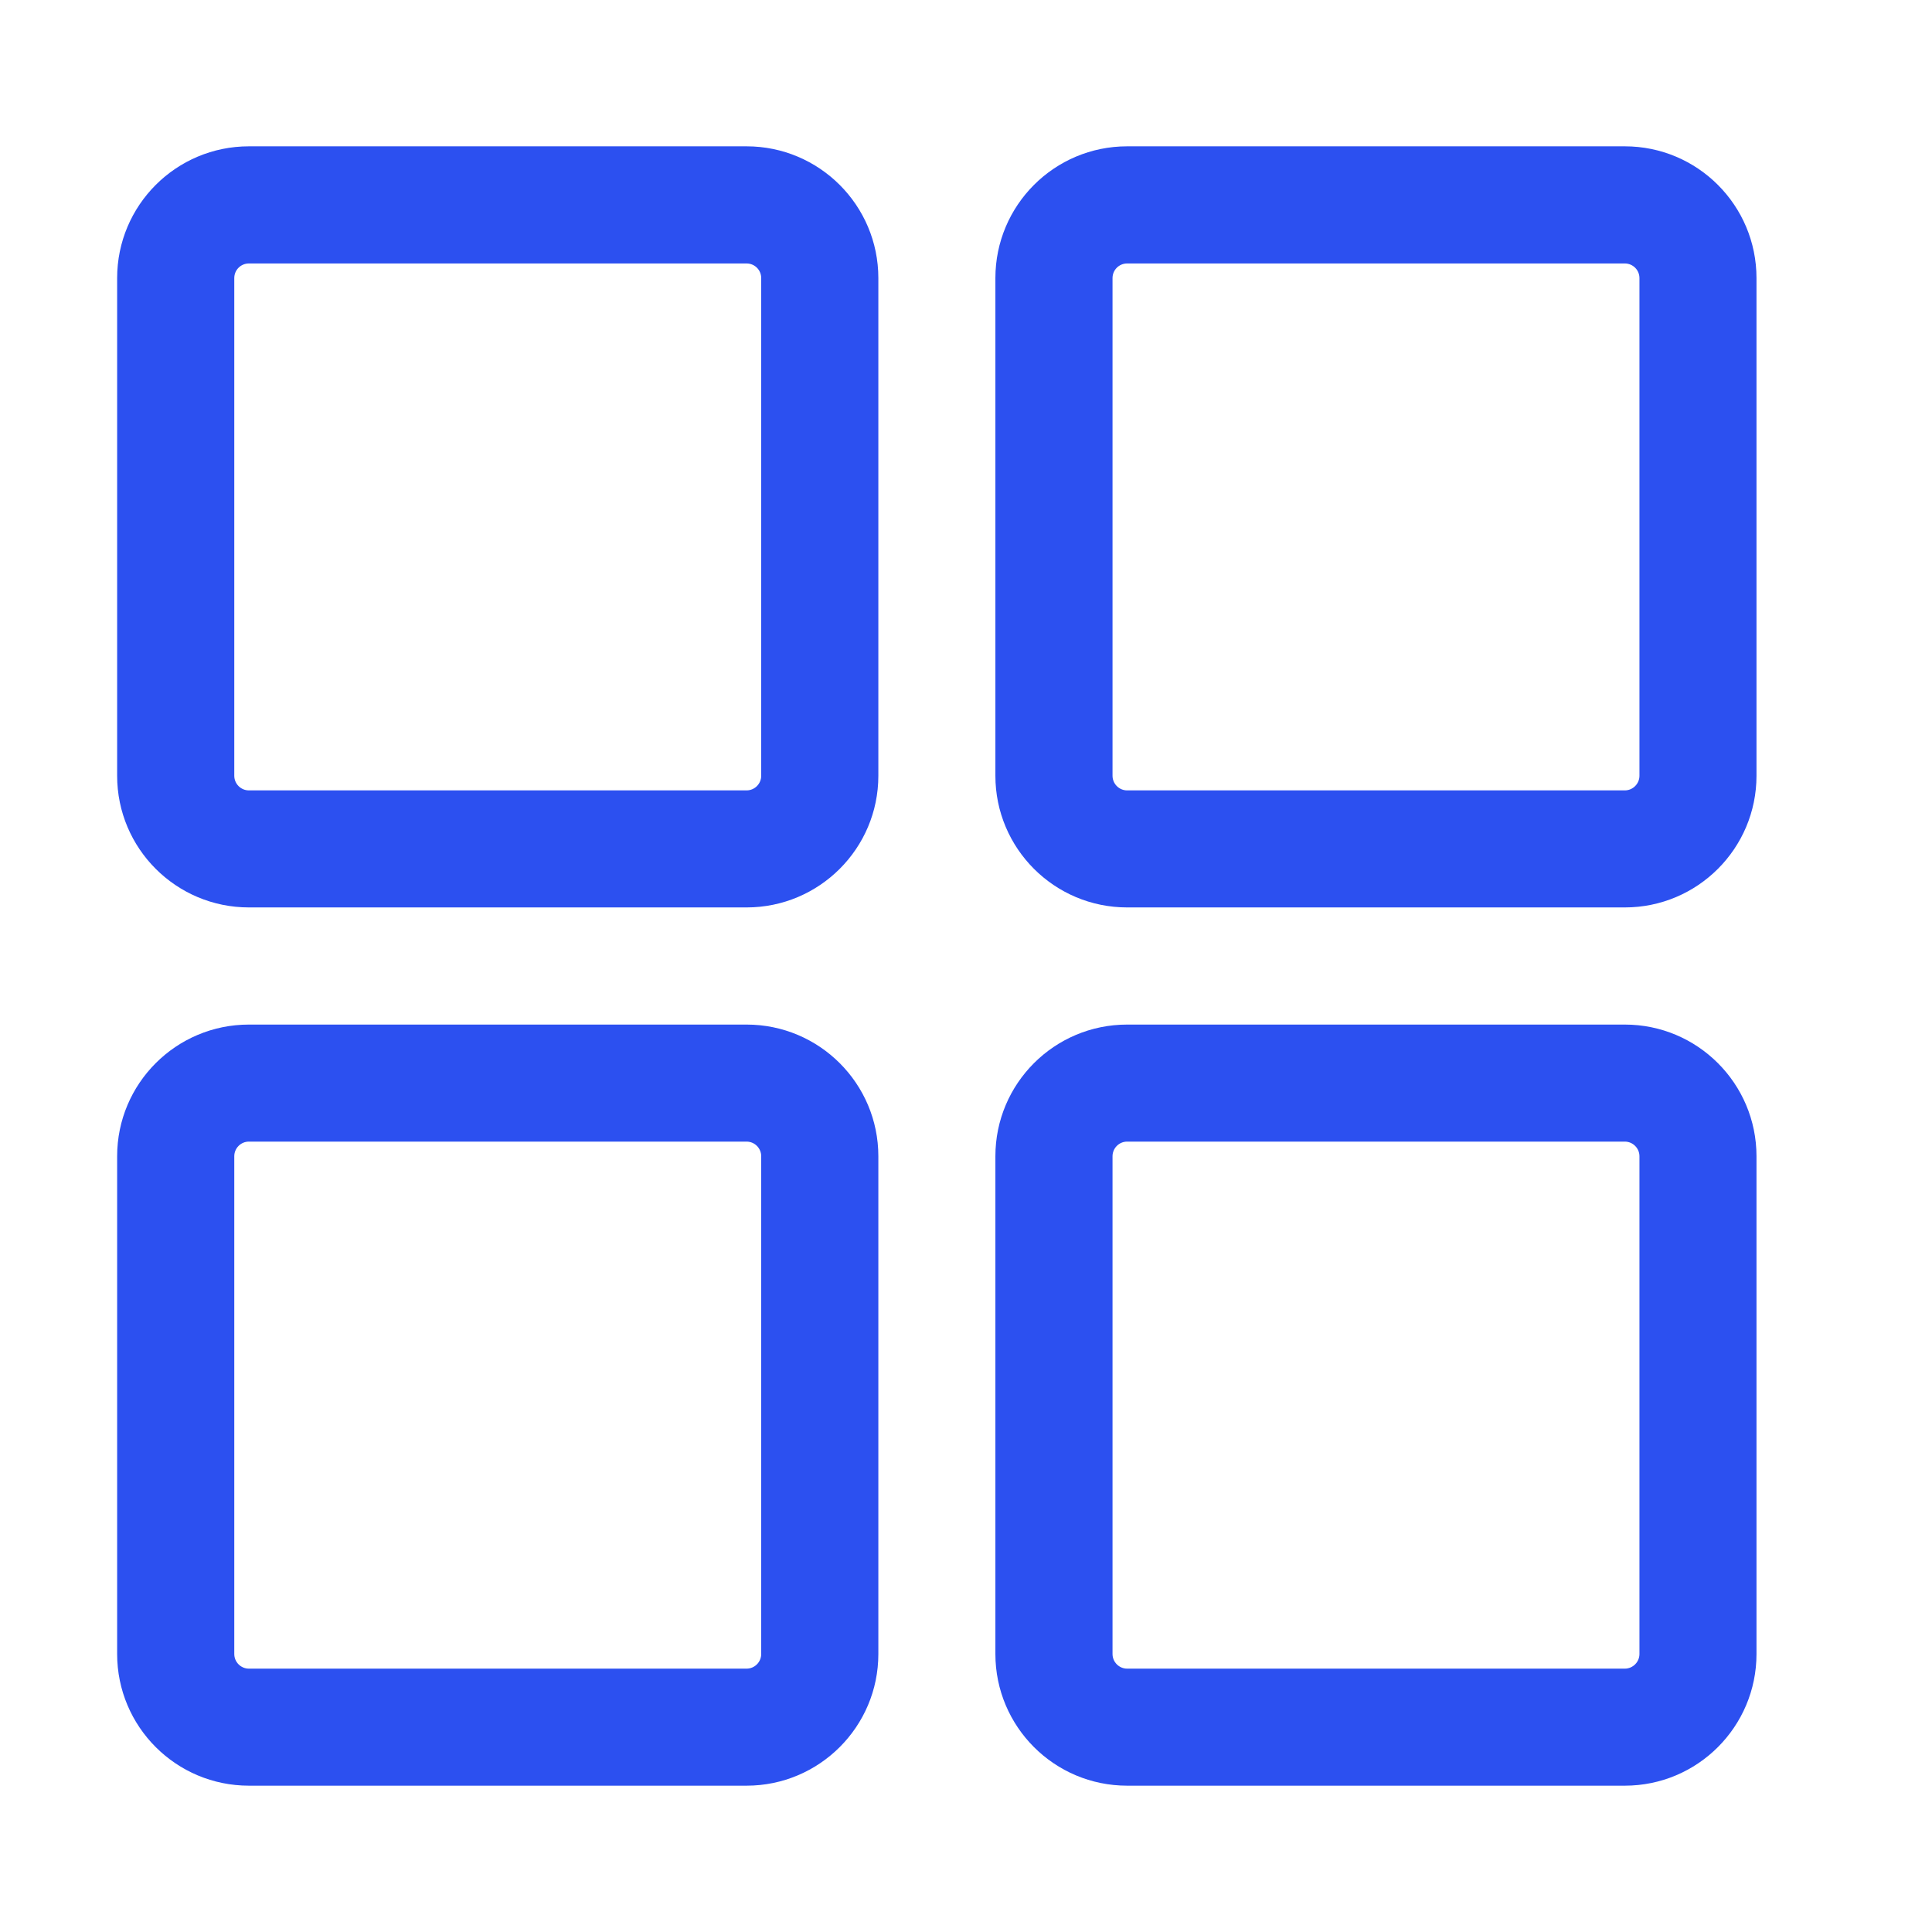
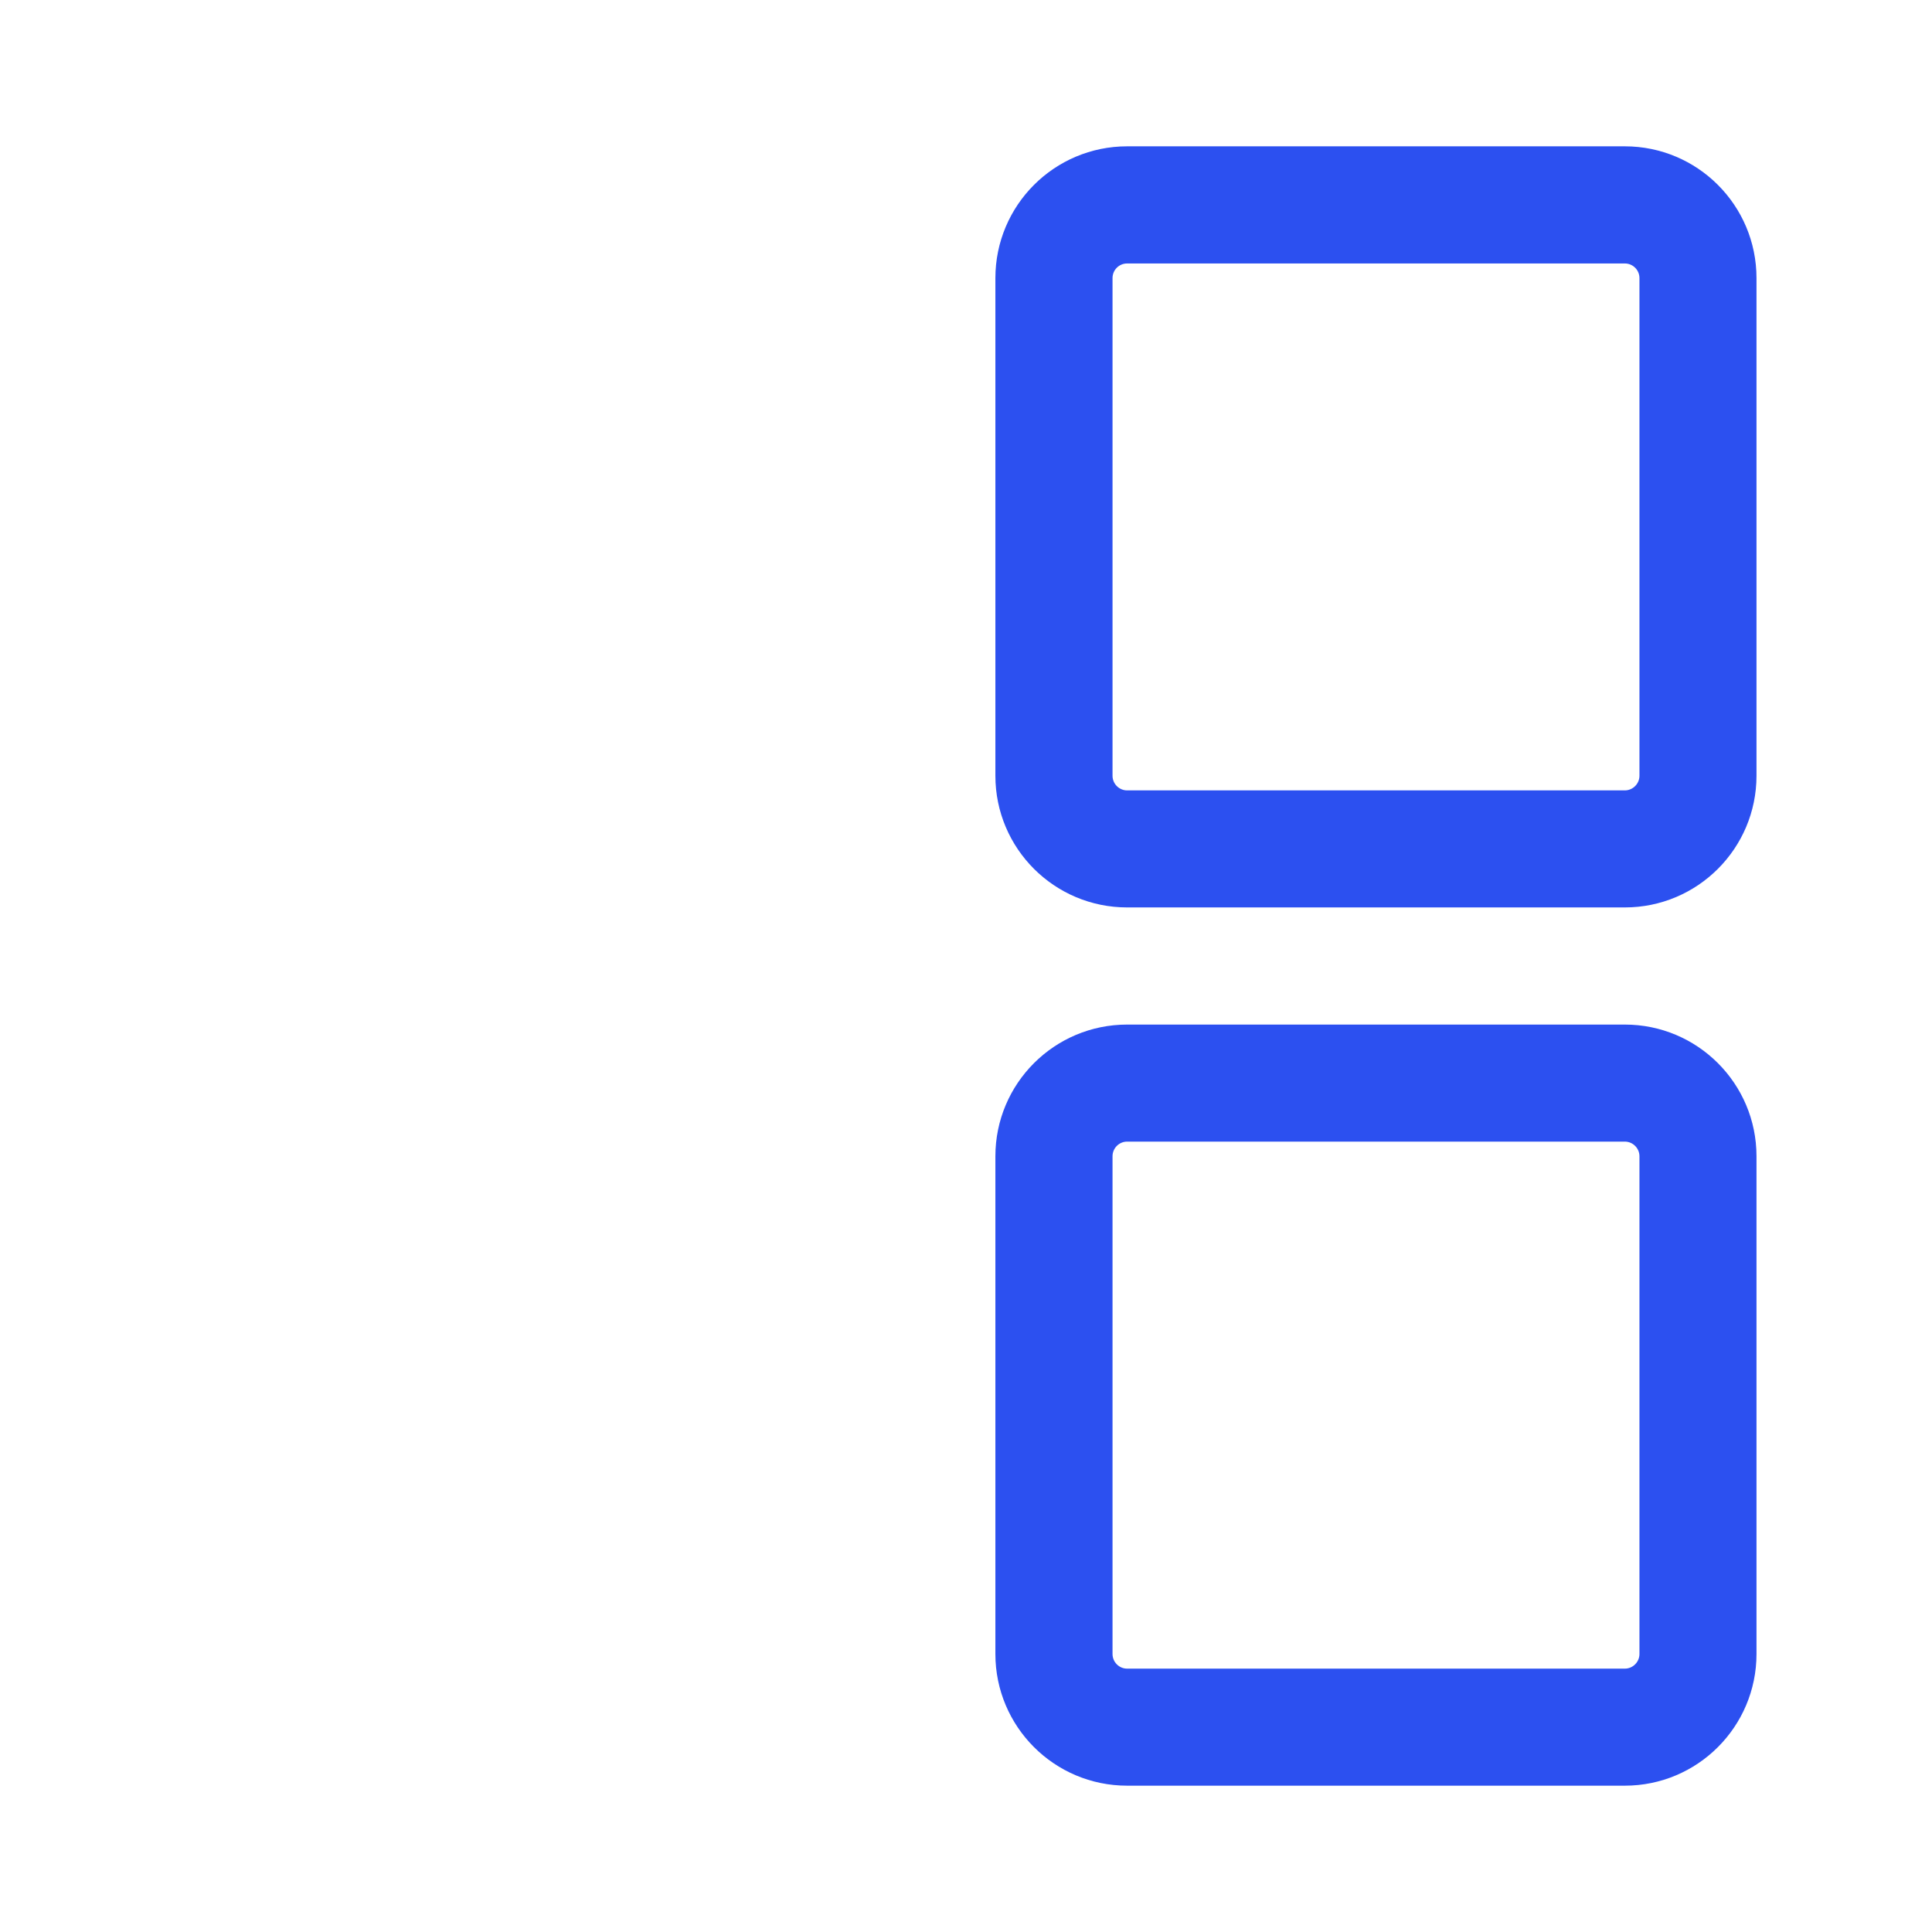
<svg xmlns="http://www.w3.org/2000/svg" width="19" height="19" viewBox="0 0 19 19" fill="none">
-   <path fill-rule="evenodd" clip-rule="evenodd" d="M2.448 2.591C2.368 2.591 2.304 2.655 2.304 2.735V7.629C2.304 7.708 2.368 7.773 2.448 7.773H7.342C7.422 7.773 7.486 7.708 7.486 7.629V2.735C7.486 2.655 7.422 2.591 7.342 2.591H2.448ZM1.152 2.735C1.152 2.019 1.732 1.439 2.448 1.439H7.342C8.057 1.439 8.638 2.019 8.638 2.735V7.629C8.638 8.344 8.057 8.924 7.342 8.924H2.448C1.732 8.924 1.152 8.344 1.152 7.629V2.735Z" fill="#2C50F0" />
  <path fill-rule="evenodd" clip-rule="evenodd" d="M11.085 2.591C11.005 2.591 10.941 2.655 10.941 2.735V7.629C10.941 7.708 11.005 7.773 11.085 7.773H15.979C16.058 7.773 16.123 7.708 16.123 7.629V2.735C16.123 2.655 16.058 2.591 15.979 2.591H11.085ZM9.789 2.735C9.789 2.019 10.369 1.439 11.085 1.439H15.979C16.694 1.439 17.274 2.019 17.274 2.735V7.629C17.274 8.344 16.694 8.924 15.979 8.924H11.085C10.369 8.924 9.789 8.344 9.789 7.629V2.735Z" fill="#2C50F0" />
-   <path fill-rule="evenodd" clip-rule="evenodd" d="M2.448 11.227C2.368 11.227 2.304 11.292 2.304 11.371V16.266C2.304 16.345 2.368 16.41 2.448 16.41H7.342C7.422 16.41 7.486 16.345 7.486 16.266V11.371C7.486 11.292 7.422 11.227 7.342 11.227H2.448ZM1.152 11.371C1.152 10.656 1.732 10.076 2.448 10.076H7.342C8.057 10.076 8.638 10.656 8.638 11.371V16.266C8.638 16.981 8.057 17.561 7.342 17.561H2.448C1.732 17.561 1.152 16.981 1.152 16.266V11.371Z" fill="#2C50F0" />
  <path fill-rule="evenodd" clip-rule="evenodd" d="M11.085 11.227C11.005 11.227 10.941 11.292 10.941 11.371V16.266C10.941 16.345 11.005 16.41 11.085 16.41H15.979C16.058 16.41 16.123 16.345 16.123 16.266V11.371C16.123 11.292 16.058 11.227 15.979 11.227H11.085ZM9.789 11.371C9.789 10.656 10.369 10.076 11.085 10.076H15.979C16.694 10.076 17.274 10.656 17.274 11.371V16.266C17.274 16.981 16.694 17.561 15.979 17.561H11.085C10.369 17.561 9.789 16.981 9.789 16.266V11.371Z" fill="#2C50F0" />
</svg>